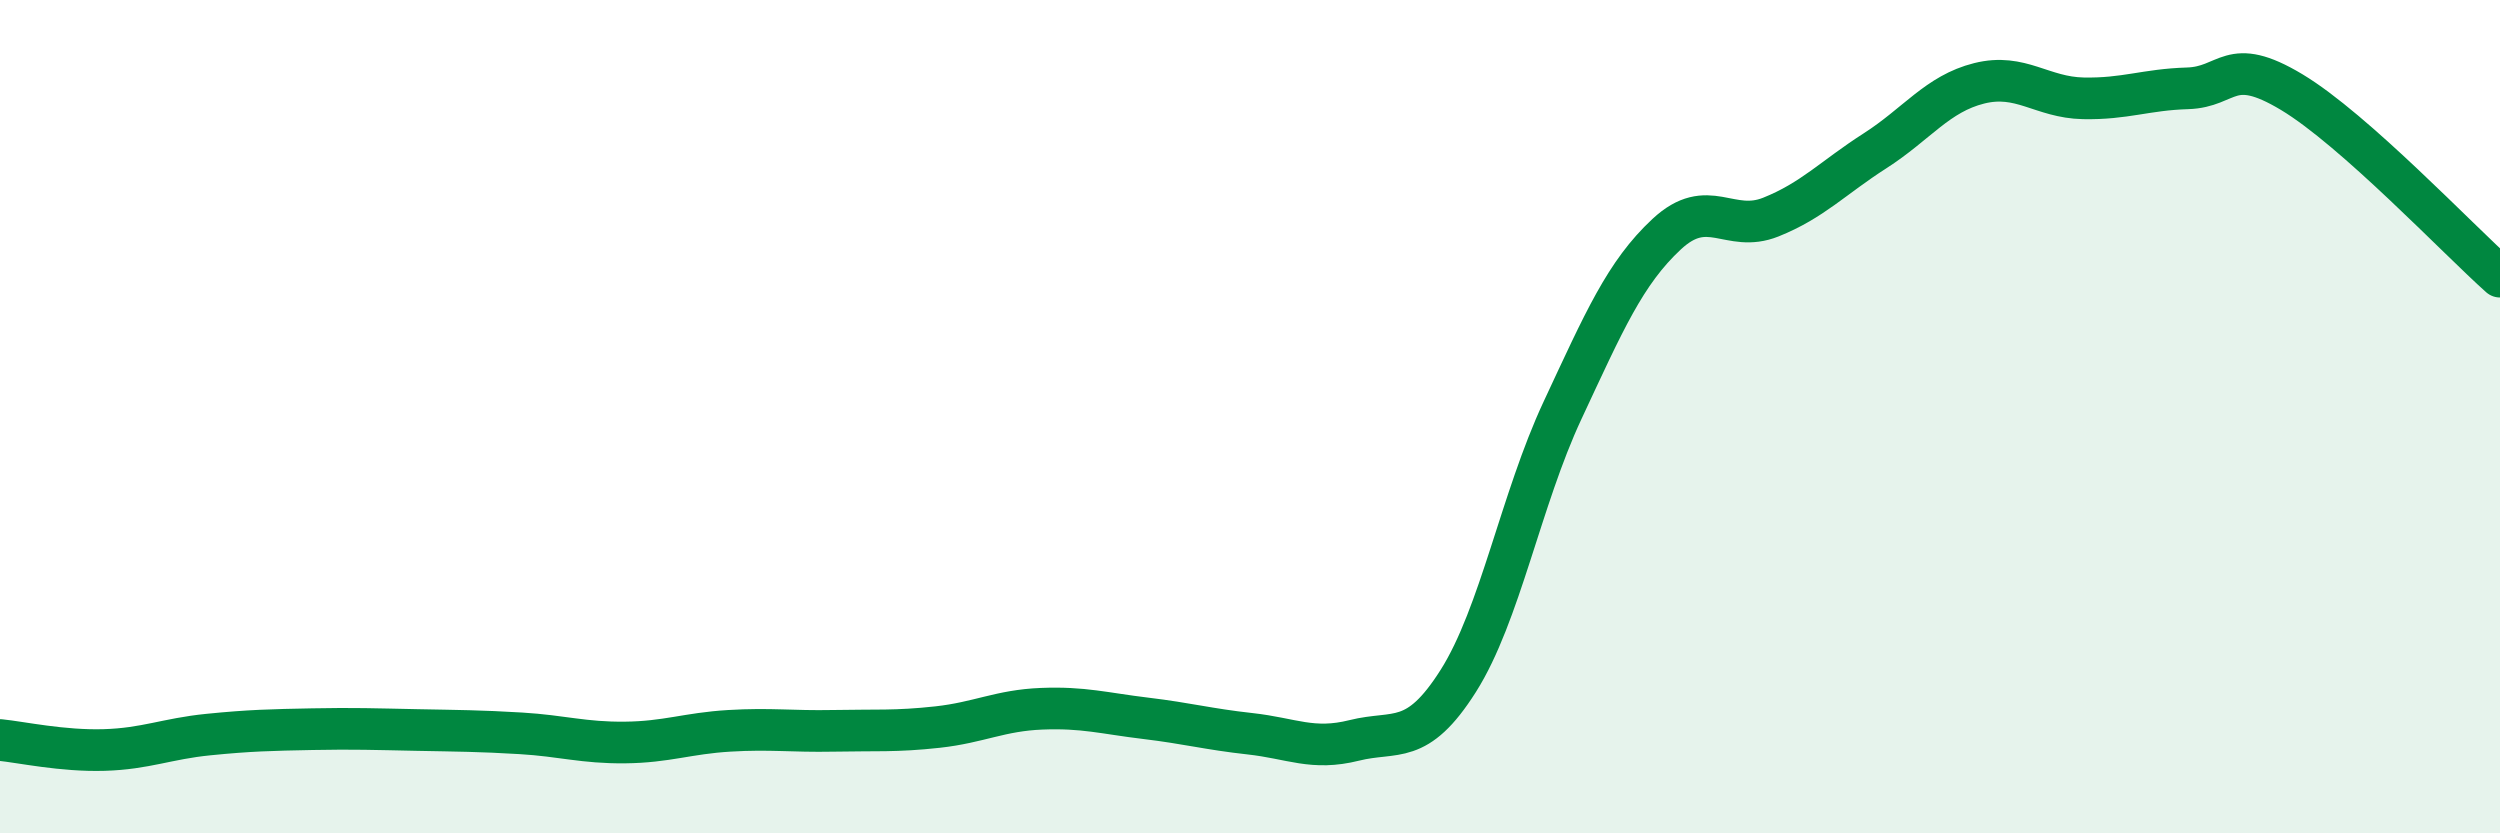
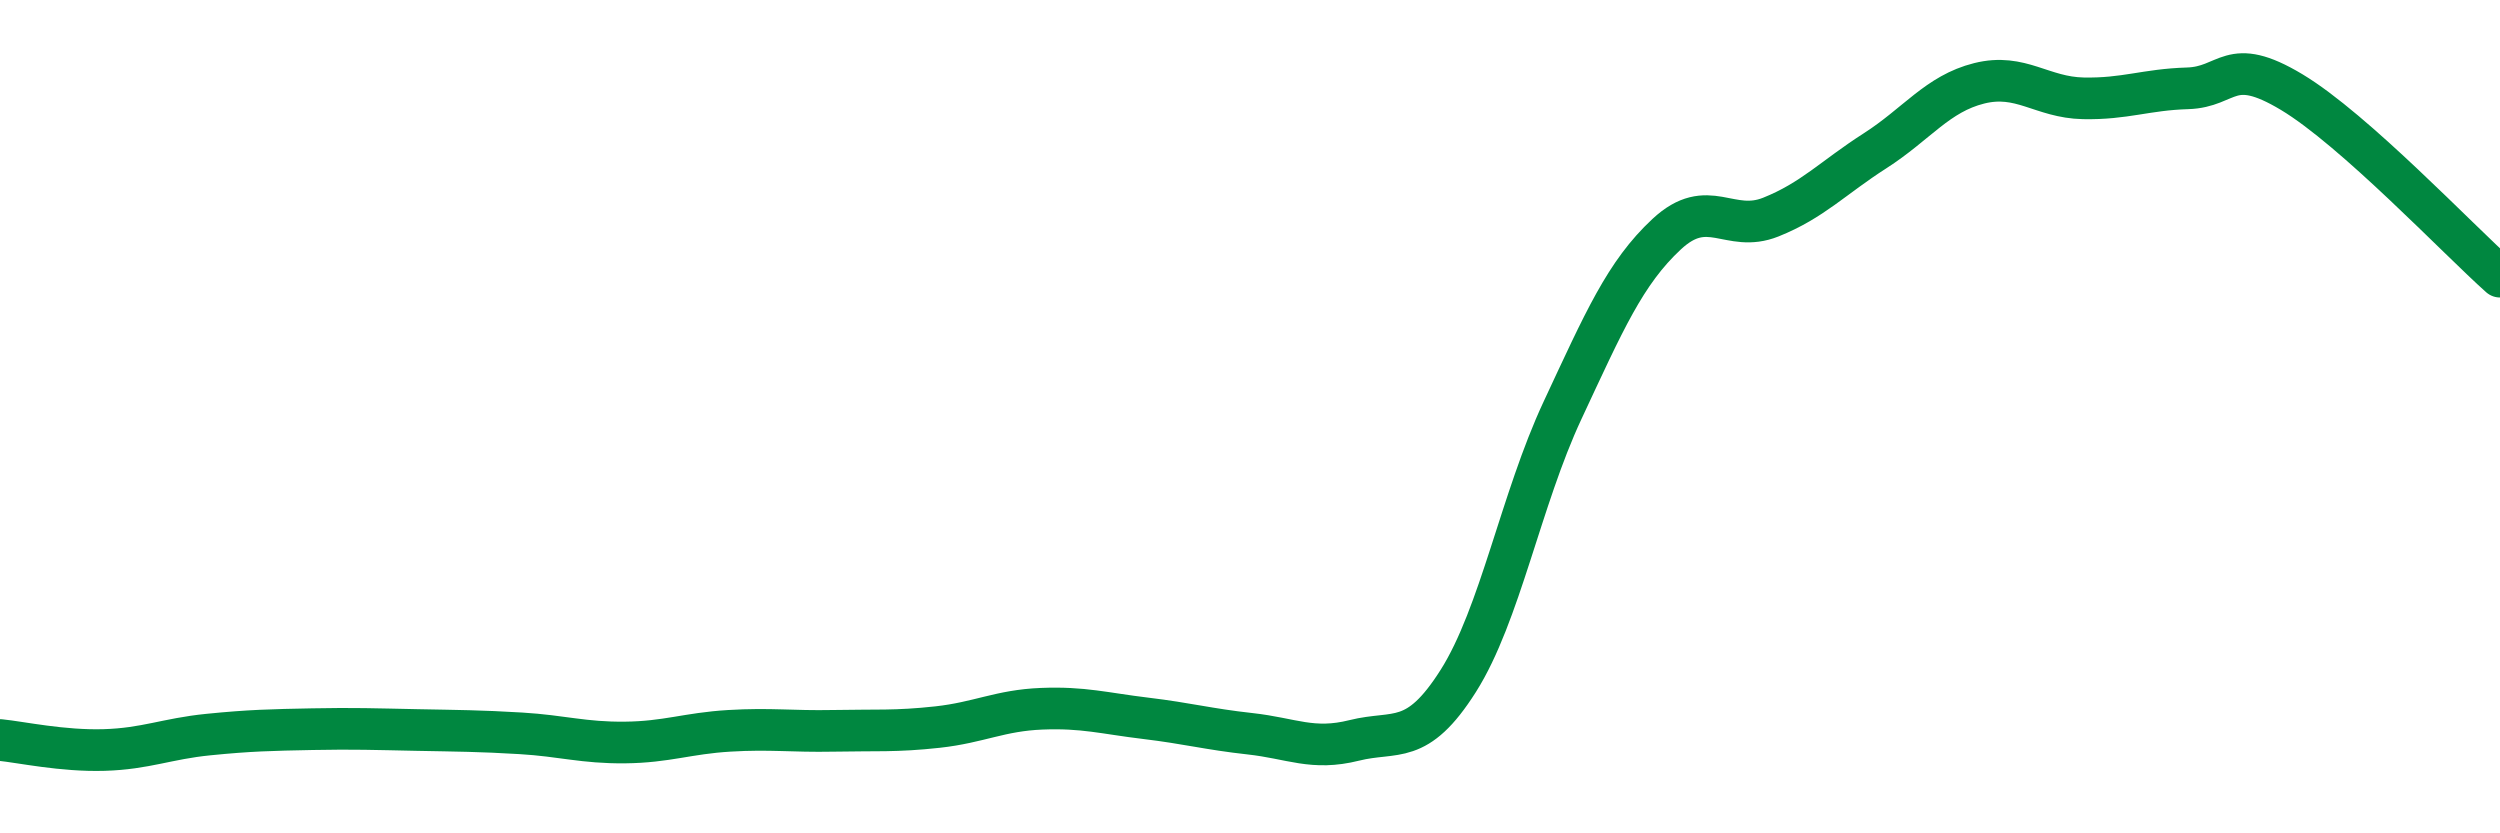
<svg xmlns="http://www.w3.org/2000/svg" width="60" height="20" viewBox="0 0 60 20">
-   <path d="M 0,17.76 C 0.5,17.81 1.5,18.03 2.5,18 C 3.5,17.97 4,17.73 5,17.63 C 6,17.53 6.5,17.52 7.5,17.5 C 8.5,17.48 9,17.5 10,17.52 C 11,17.54 11.5,17.54 12.5,17.6 C 13.5,17.66 14,17.83 15,17.82 C 16,17.81 16.5,17.6 17.5,17.54 C 18.5,17.48 19,17.56 20,17.54 C 21,17.52 21.5,17.56 22.5,17.45 C 23.5,17.34 24,17.05 25,17.01 C 26,16.97 26.5,17.12 27.5,17.24 C 28.5,17.36 29,17.5 30,17.61 C 31,17.72 31.5,18.02 32.5,17.77 C 33.5,17.52 34,17.92 35,16.34 C 36,14.76 36.5,11.99 37.5,9.85 C 38.5,7.71 39,6.55 40,5.62 C 41,4.69 41.5,5.61 42.5,5.21 C 43.5,4.81 44,4.26 45,3.62 C 46,2.98 46.5,2.25 47.5,2 C 48.5,1.75 49,2.34 50,2.36 C 51,2.38 51.5,2.15 52.5,2.12 C 53.5,2.09 53.5,1.31 55,2.21 C 56.5,3.11 59,5.75 60,6.64L60 20L0 20Z" fill="#008740" opacity="0.1" stroke-linecap="round" stroke-linejoin="round" />
  <path d="M 0,17.76 C 0.5,17.81 1.5,18.03 2.5,18 C 3.5,17.97 4,17.73 5,17.63 C 6,17.53 6.5,17.52 7.5,17.5 C 8.5,17.48 9,17.5 10,17.52 C 11,17.54 11.5,17.54 12.5,17.6 C 13.5,17.66 14,17.83 15,17.82 C 16,17.81 16.5,17.6 17.5,17.54 C 18.5,17.48 19,17.56 20,17.54 C 21,17.52 21.5,17.56 22.5,17.45 C 23.5,17.34 24,17.05 25,17.01 C 26,16.97 26.5,17.12 27.5,17.24 C 28.5,17.36 29,17.5 30,17.61 C 31,17.72 31.5,18.02 32.5,17.77 C 33.5,17.52 34,17.92 35,16.34 C 36,14.76 36.5,11.99 37.5,9.85 C 38.5,7.71 39,6.55 40,5.62 C 41,4.69 41.5,5.61 42.5,5.21 C 43.5,4.81 44,4.26 45,3.62 C 46,2.98 46.5,2.25 47.5,2 C 48.5,1.75 49,2.34 50,2.36 C 51,2.38 51.5,2.15 52.5,2.12 C 53.5,2.09 53.5,1.31 55,2.21 C 56.5,3.11 59,5.75 60,6.64" stroke="#008740" stroke-width="1" fill="none" stroke-linecap="round" stroke-linejoin="round" />
</svg>